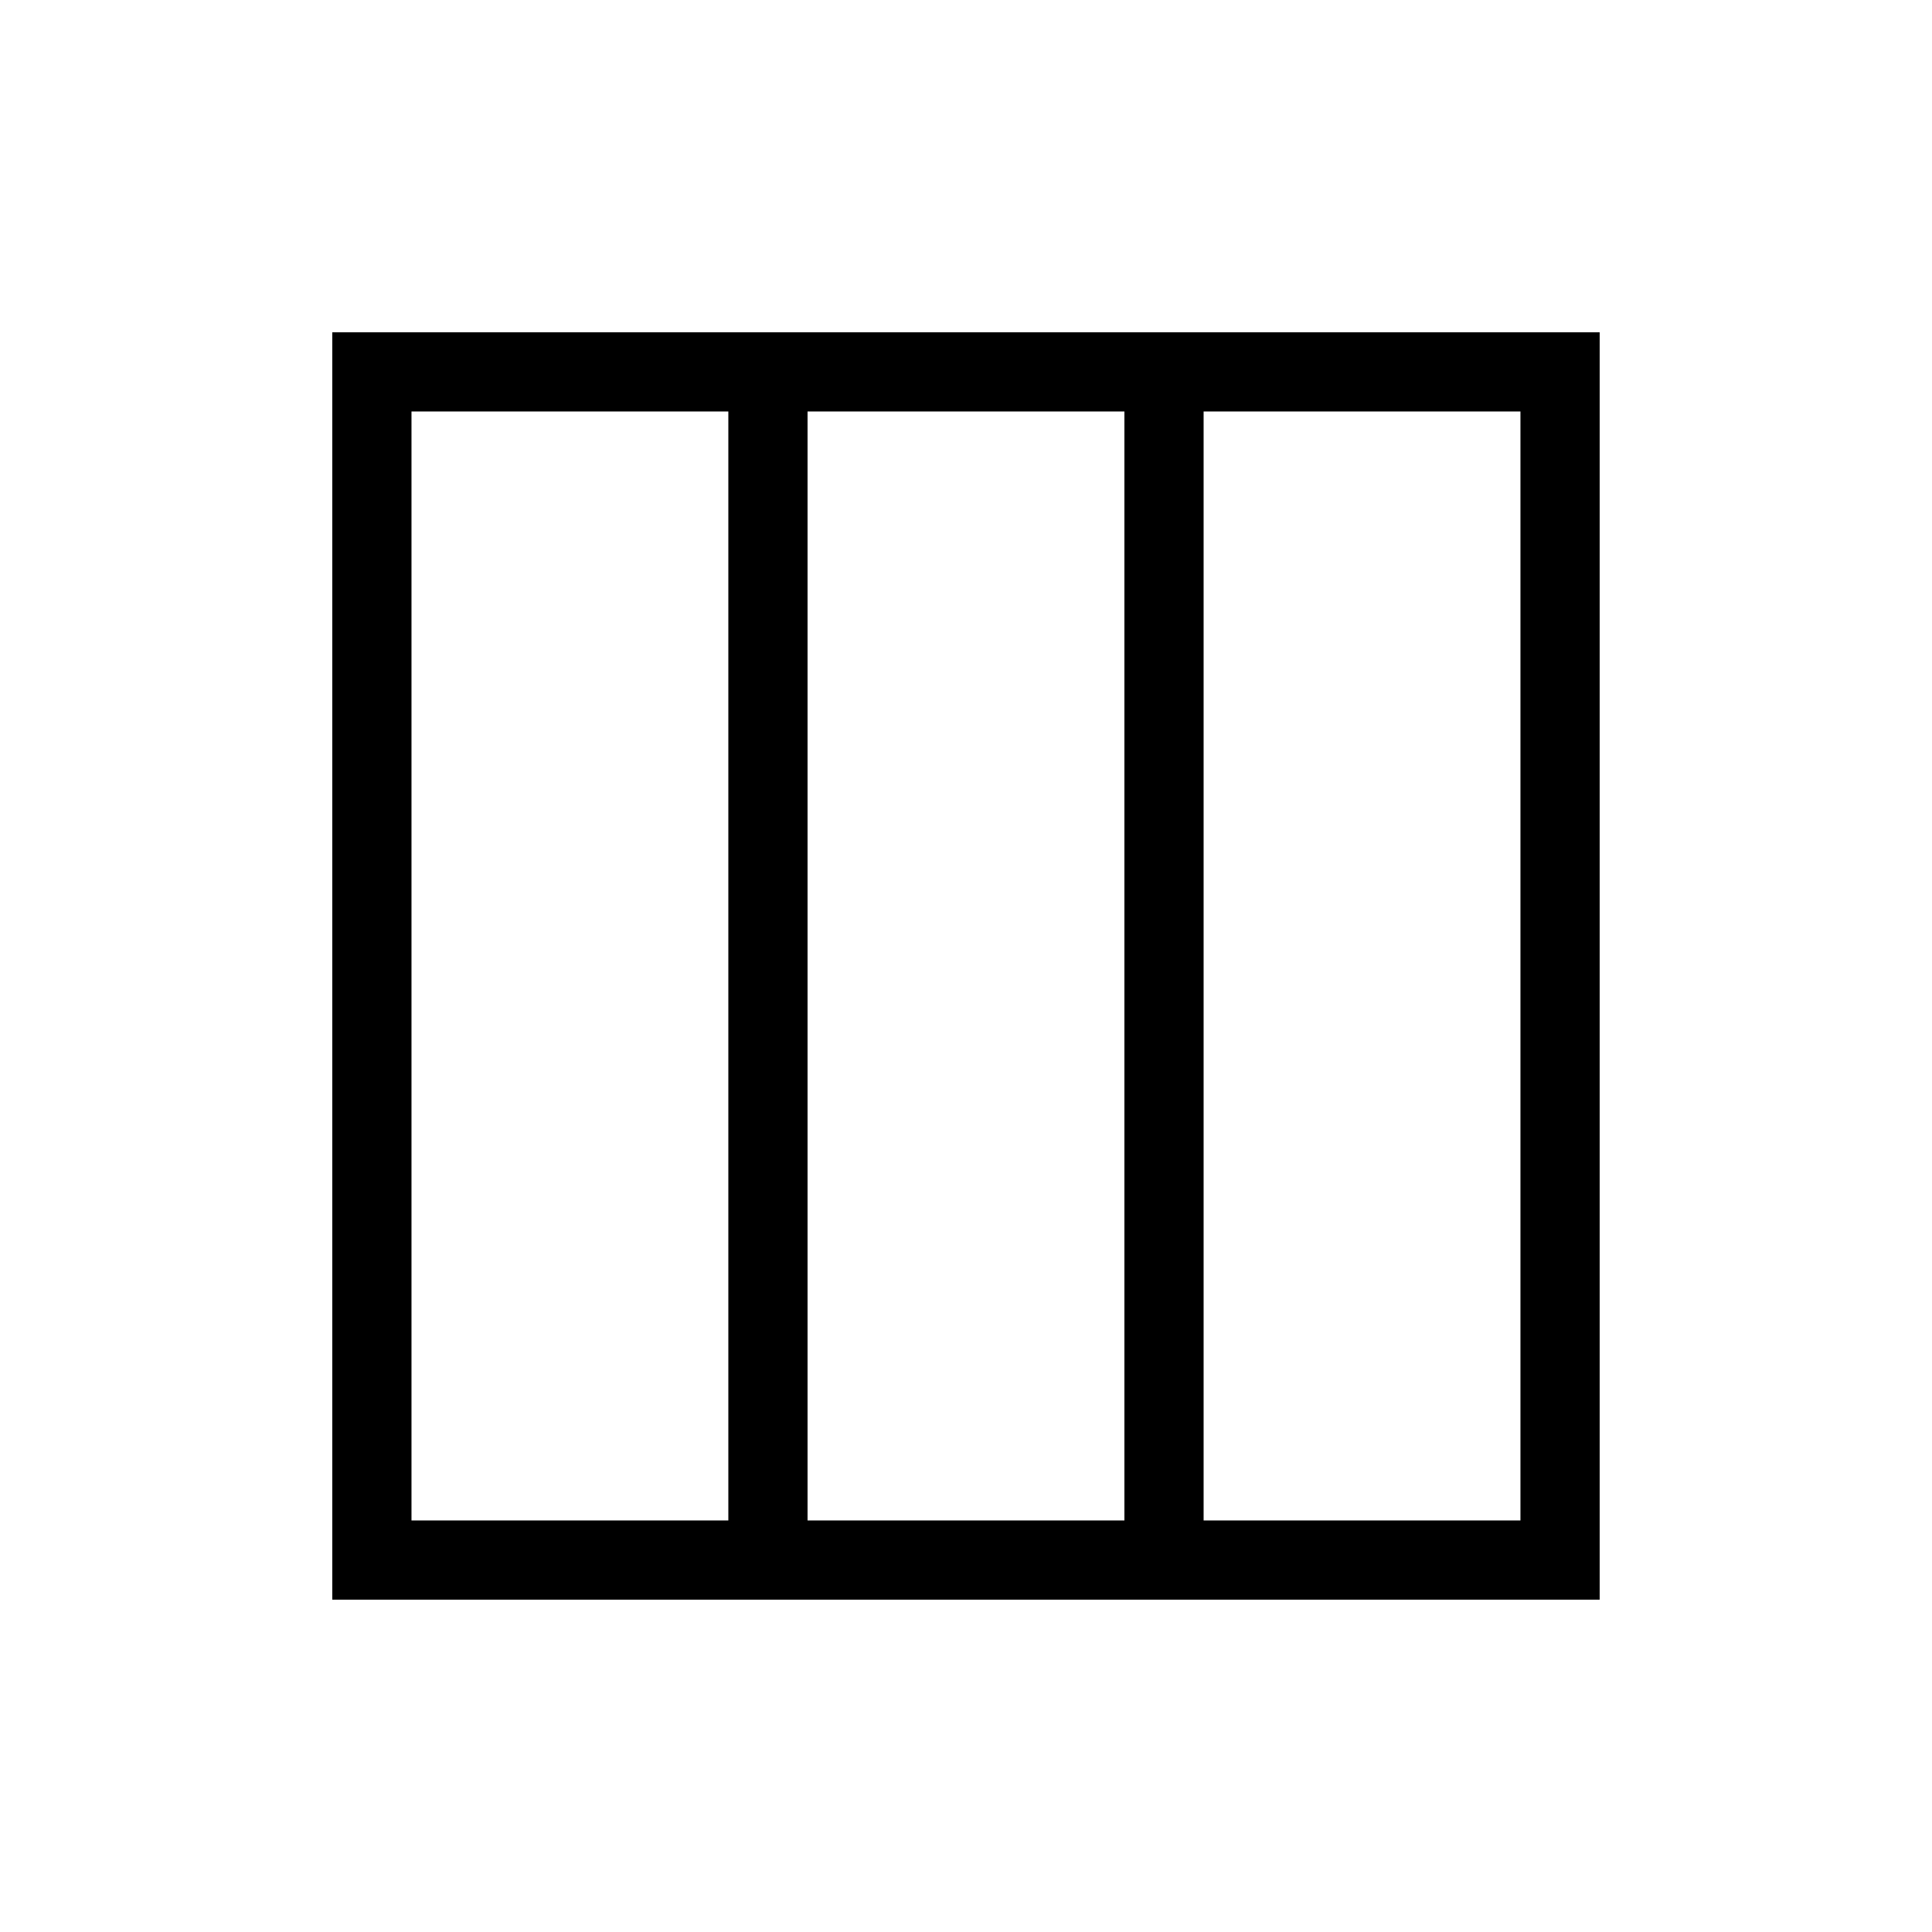
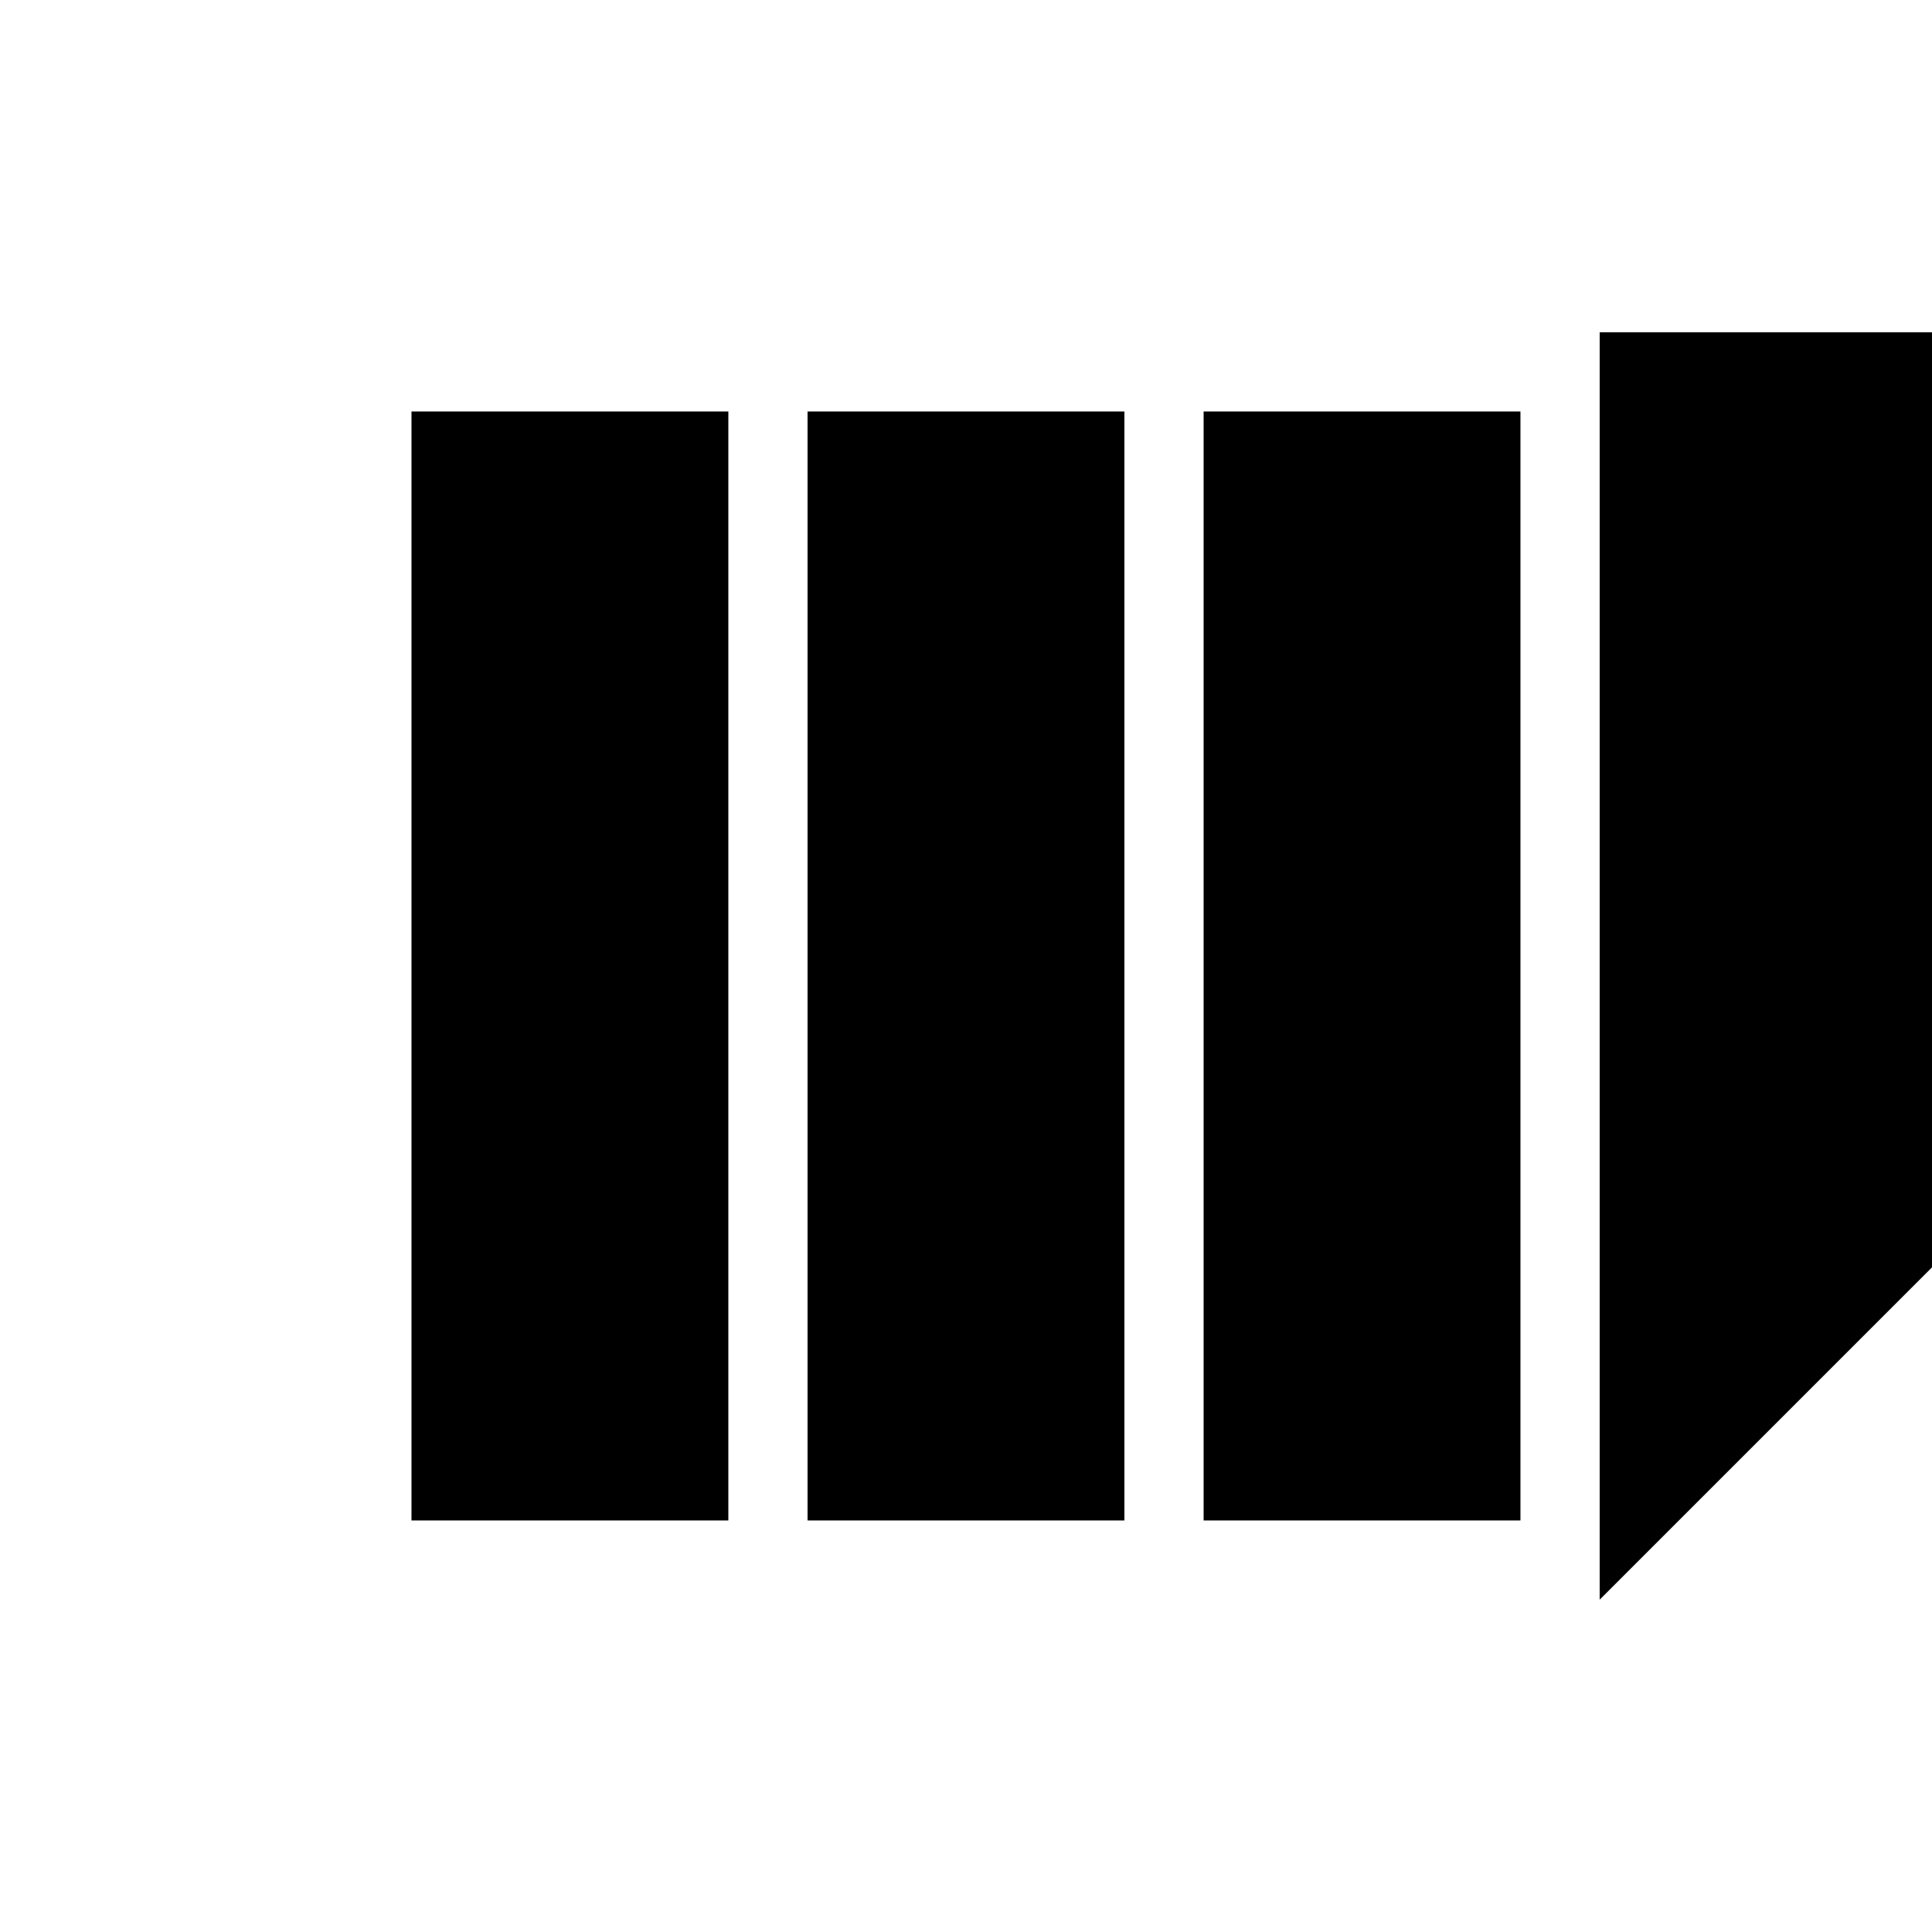
<svg xmlns="http://www.w3.org/2000/svg" fill="#000000" width="800px" height="800px" version="1.1" viewBox="144 144 512 512">
-   <path d="m567.93 567.93h-335.87v-335.87h335.87zm-104.96-20.992h83.965v-293.89h-83.965zm-20.992 0v-293.89h-83.969v293.89zm-104.96 0v-293.89h-83.969v293.89z" />
+   <path d="m567.93 567.93v-335.87h335.87zm-104.96-20.992h83.965v-293.89h-83.965zm-20.992 0v-293.89h-83.969v293.89zm-104.96 0v-293.89h-83.969v293.89z" />
</svg>